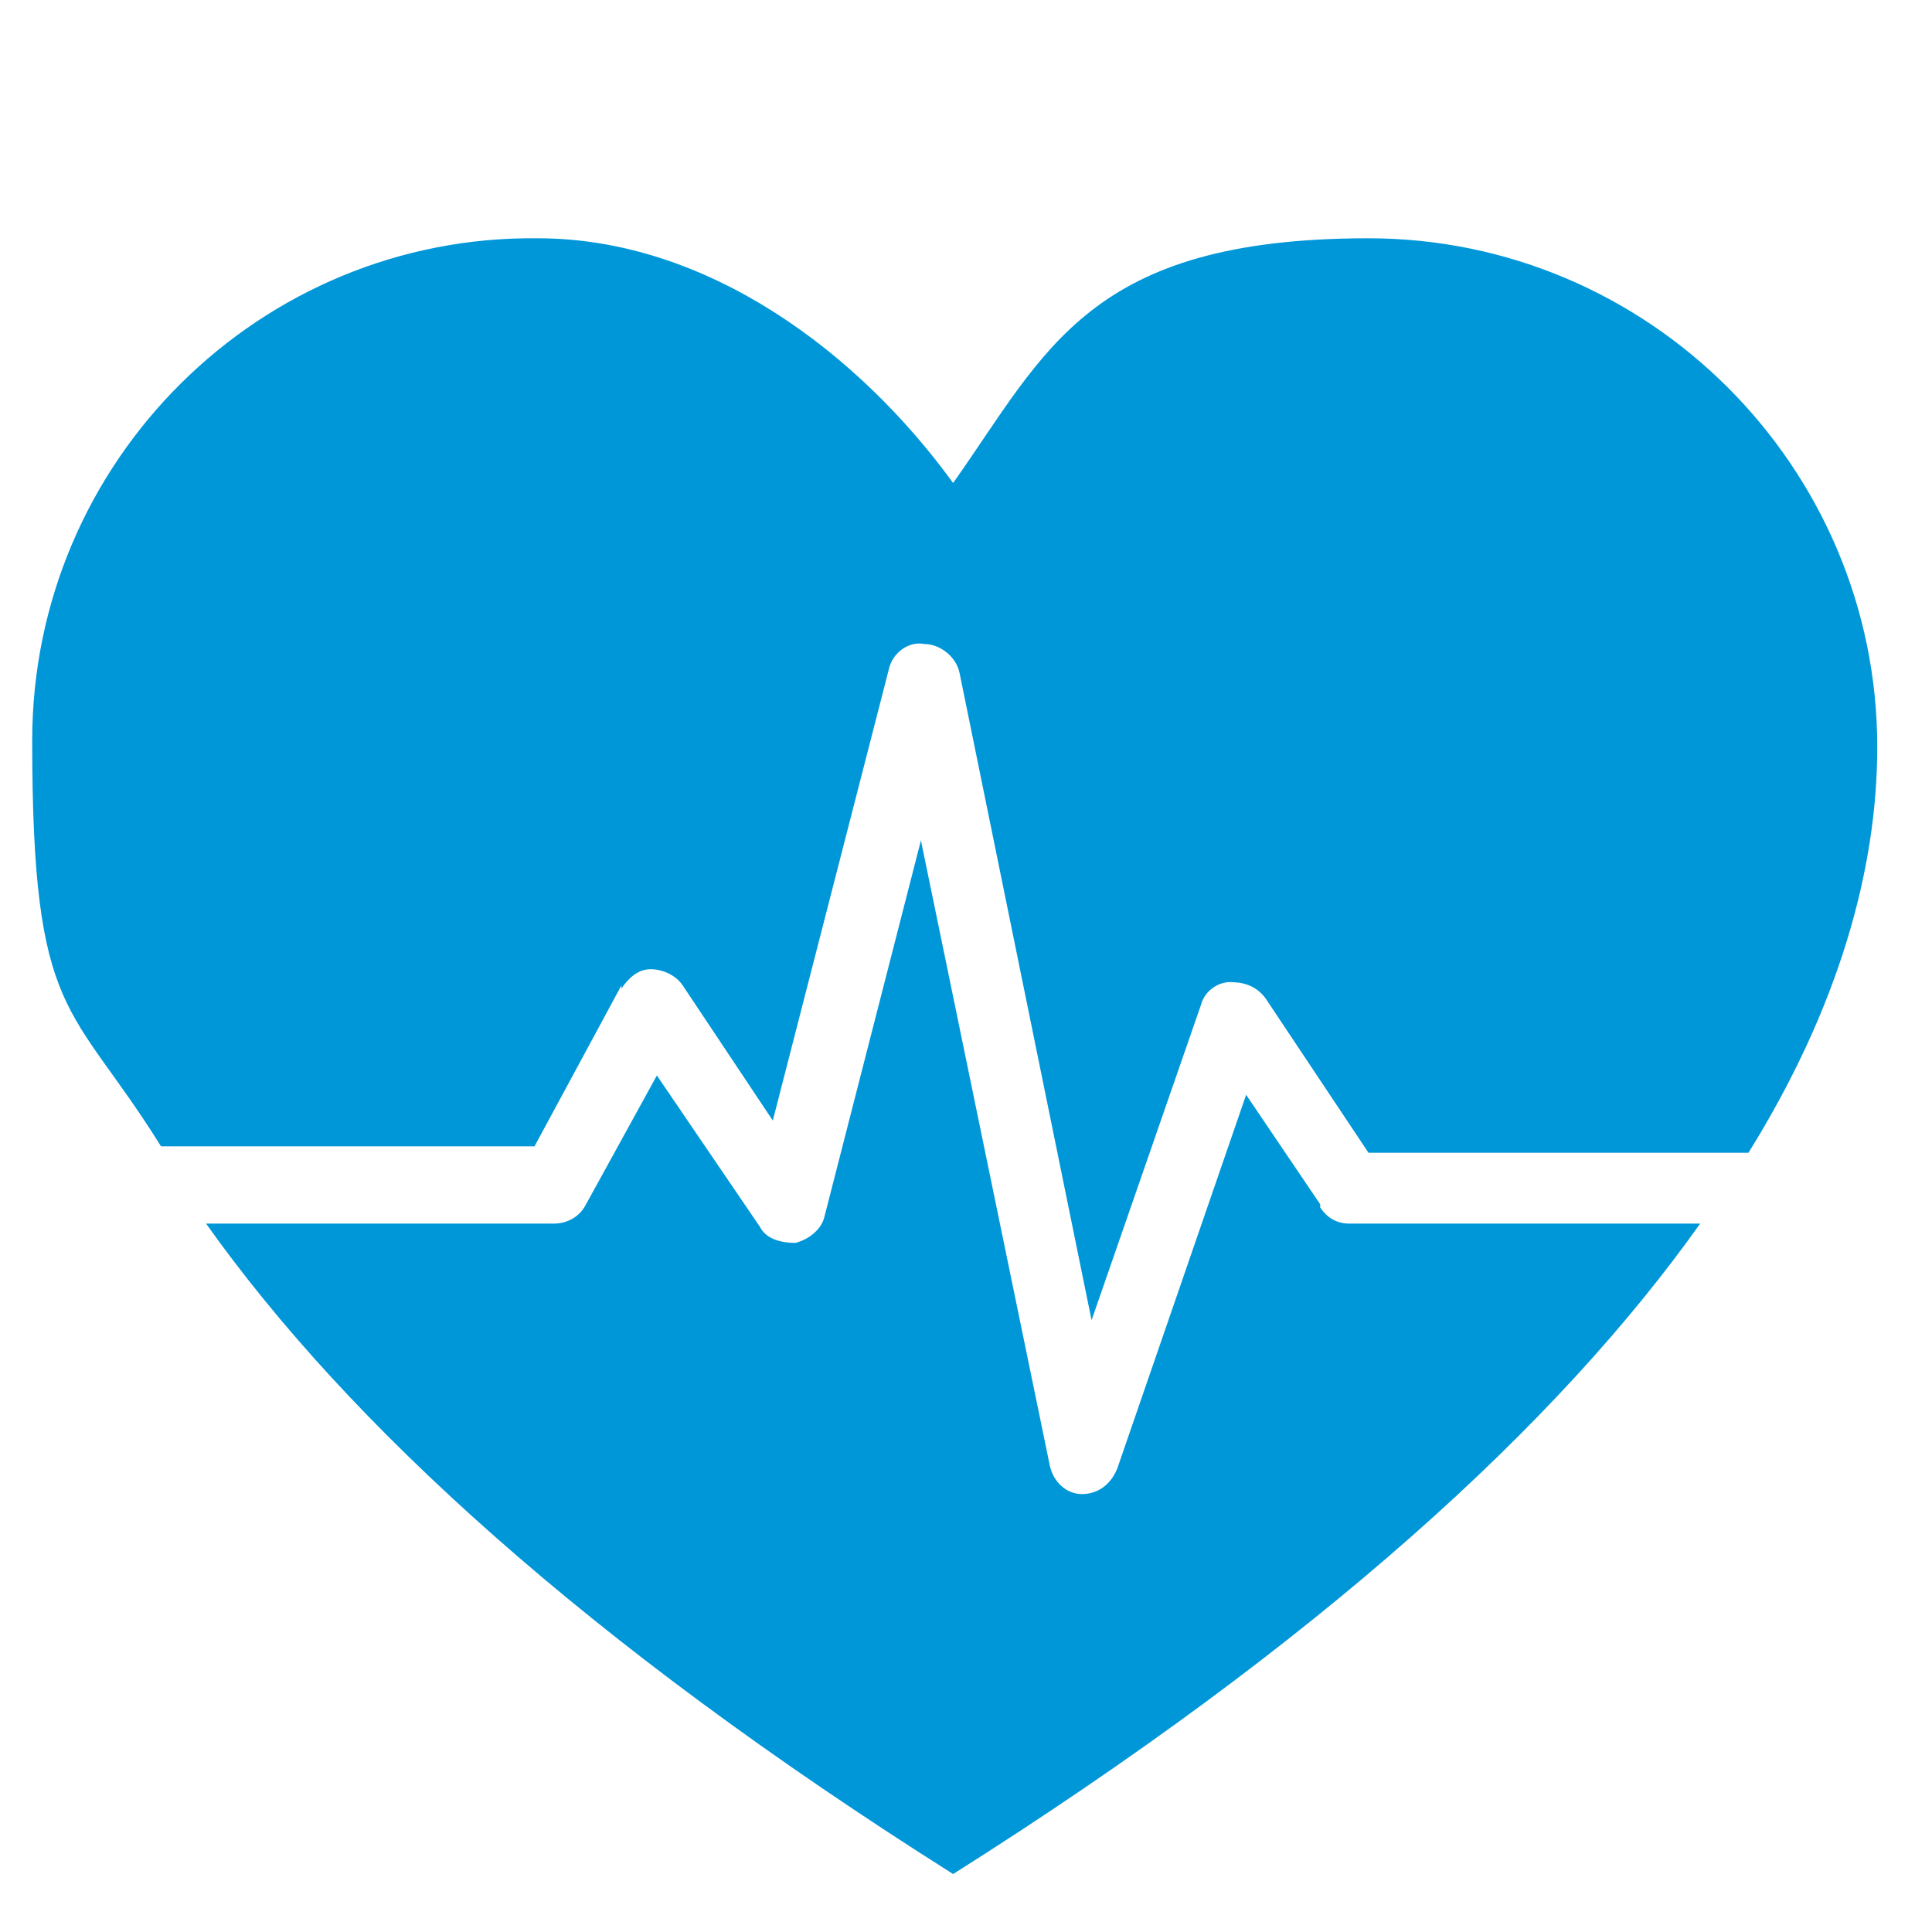
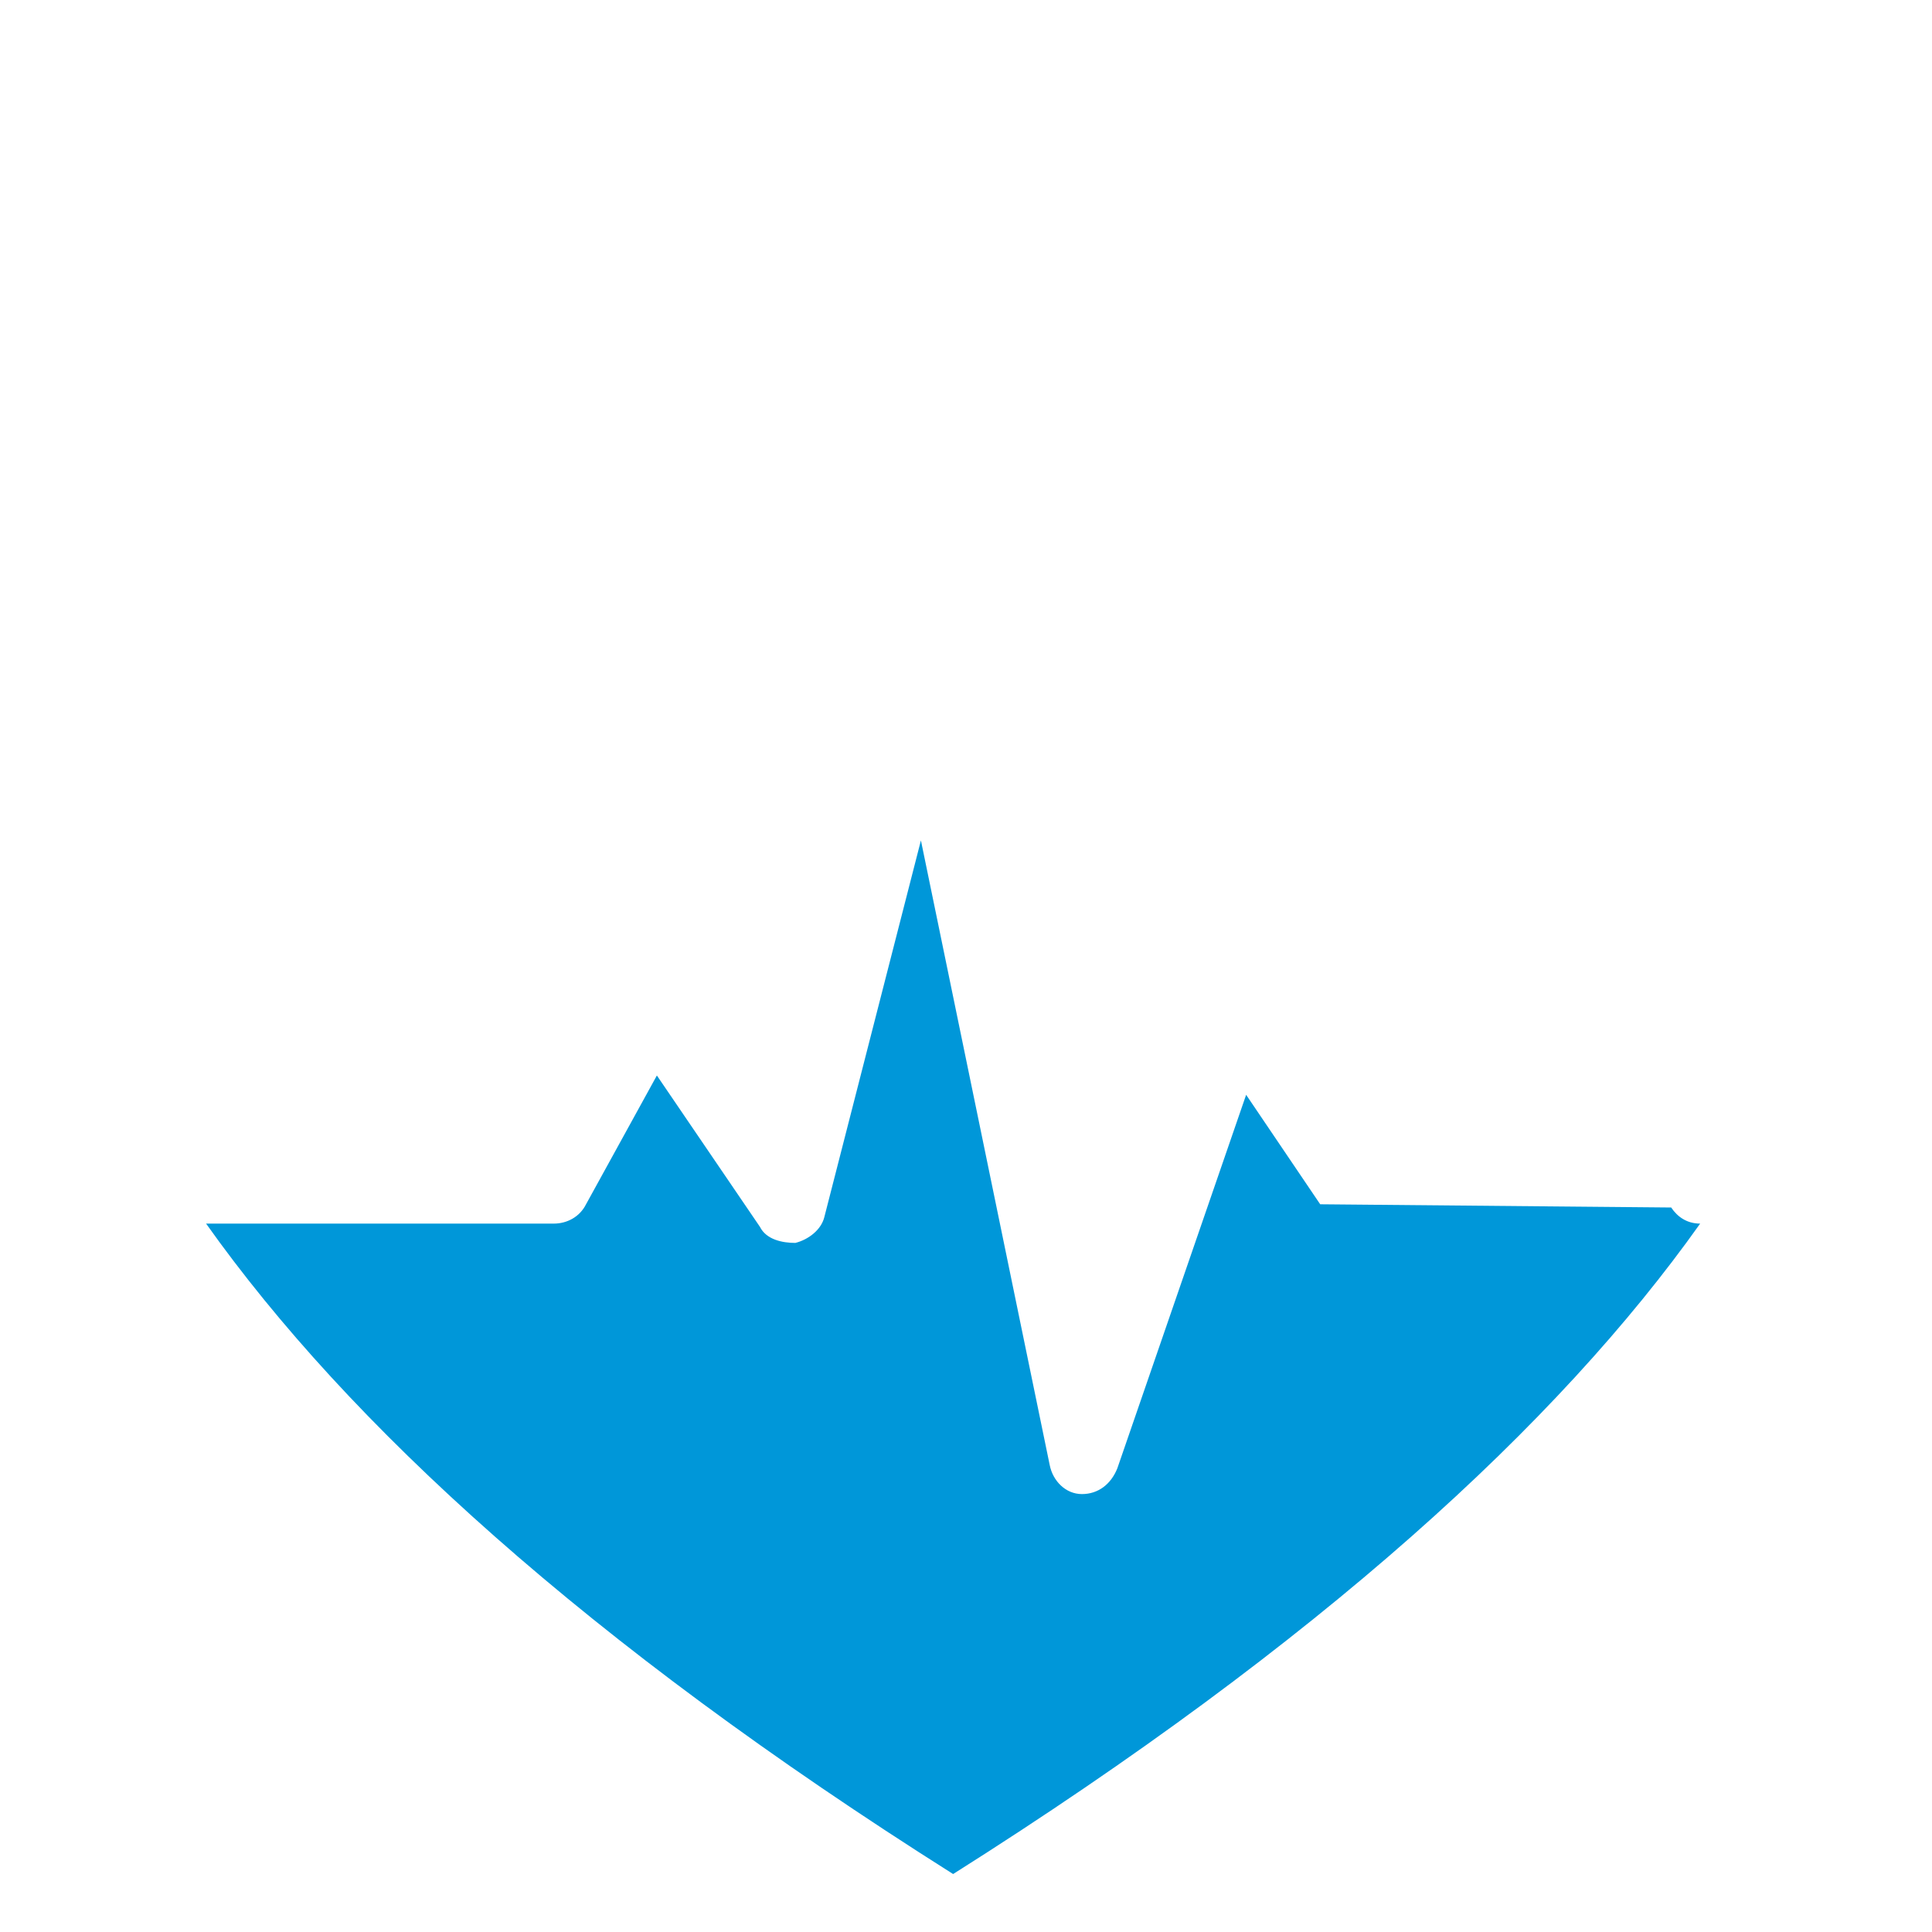
<svg xmlns="http://www.w3.org/2000/svg" version="1.1" viewBox="0 0 60 60">
  <defs>
    <style>
      .cls-1 {
        fill: #0097d9;
      }
    </style>
  </defs>
  <g>
    <g id="Layer_1">
      <g>
-         <path class="cls-1" d="M19.3,30.7c.2-.3.5-.6.9-.6.4,0,.8.2,1,.5l2.8,4.2,3.6-14c.1-.5.6-.9,1.1-.8.5,0,1,.4,1.1.9l4.1,20.1,3.4-9.8c.1-.4.5-.7.9-.7.4,0,.8.1,1.1.5l3.2,4.8h11.8c2.8-4.5,4-8.8,4-12.6,0-8.7-7.1-15.8-15.8-15.8s-10,3.5-12.9,7.6c-2.9-4-7.6-7.6-12.9-7.6C8.1,7.3,1,14.3,1,23s1.2,8.1,4,12.6h11.6l2.7-5Z" />
-         <path class="cls-1" d="M41,37.4l-2.3-3.4-4,11.6c-.2.5-.6.8-1.1.8s0,0,0,0c-.5,0-.9-.4-1-.9l-4-19.4-3,11.7c-.1.4-.5.7-.9.8-.4,0-.9-.1-1.1-.5l-3.2-4.7-2.2,4c-.2.4-.6.6-1,.6H6.4c4.4,6.2,11.8,13,23.2,20.2,11.4-7.2,18.8-14,23.2-20.2h-10.9c-.4,0-.7-.2-.9-.5Z" />
+         <path class="cls-1" d="M41,37.4l-2.3-3.4-4,11.6c-.2.5-.6.8-1.1.8s0,0,0,0c-.5,0-.9-.4-1-.9l-4-19.4-3,11.7c-.1.4-.5.7-.9.8-.4,0-.9-.1-1.1-.5l-3.2-4.7-2.2,4c-.2.4-.6.6-1,.6H6.4c4.4,6.2,11.8,13,23.2,20.2,11.4-7.2,18.8-14,23.2-20.2c-.4,0-.7-.2-.9-.5Z" />
      </g>
    </g>
  </g>
</svg>